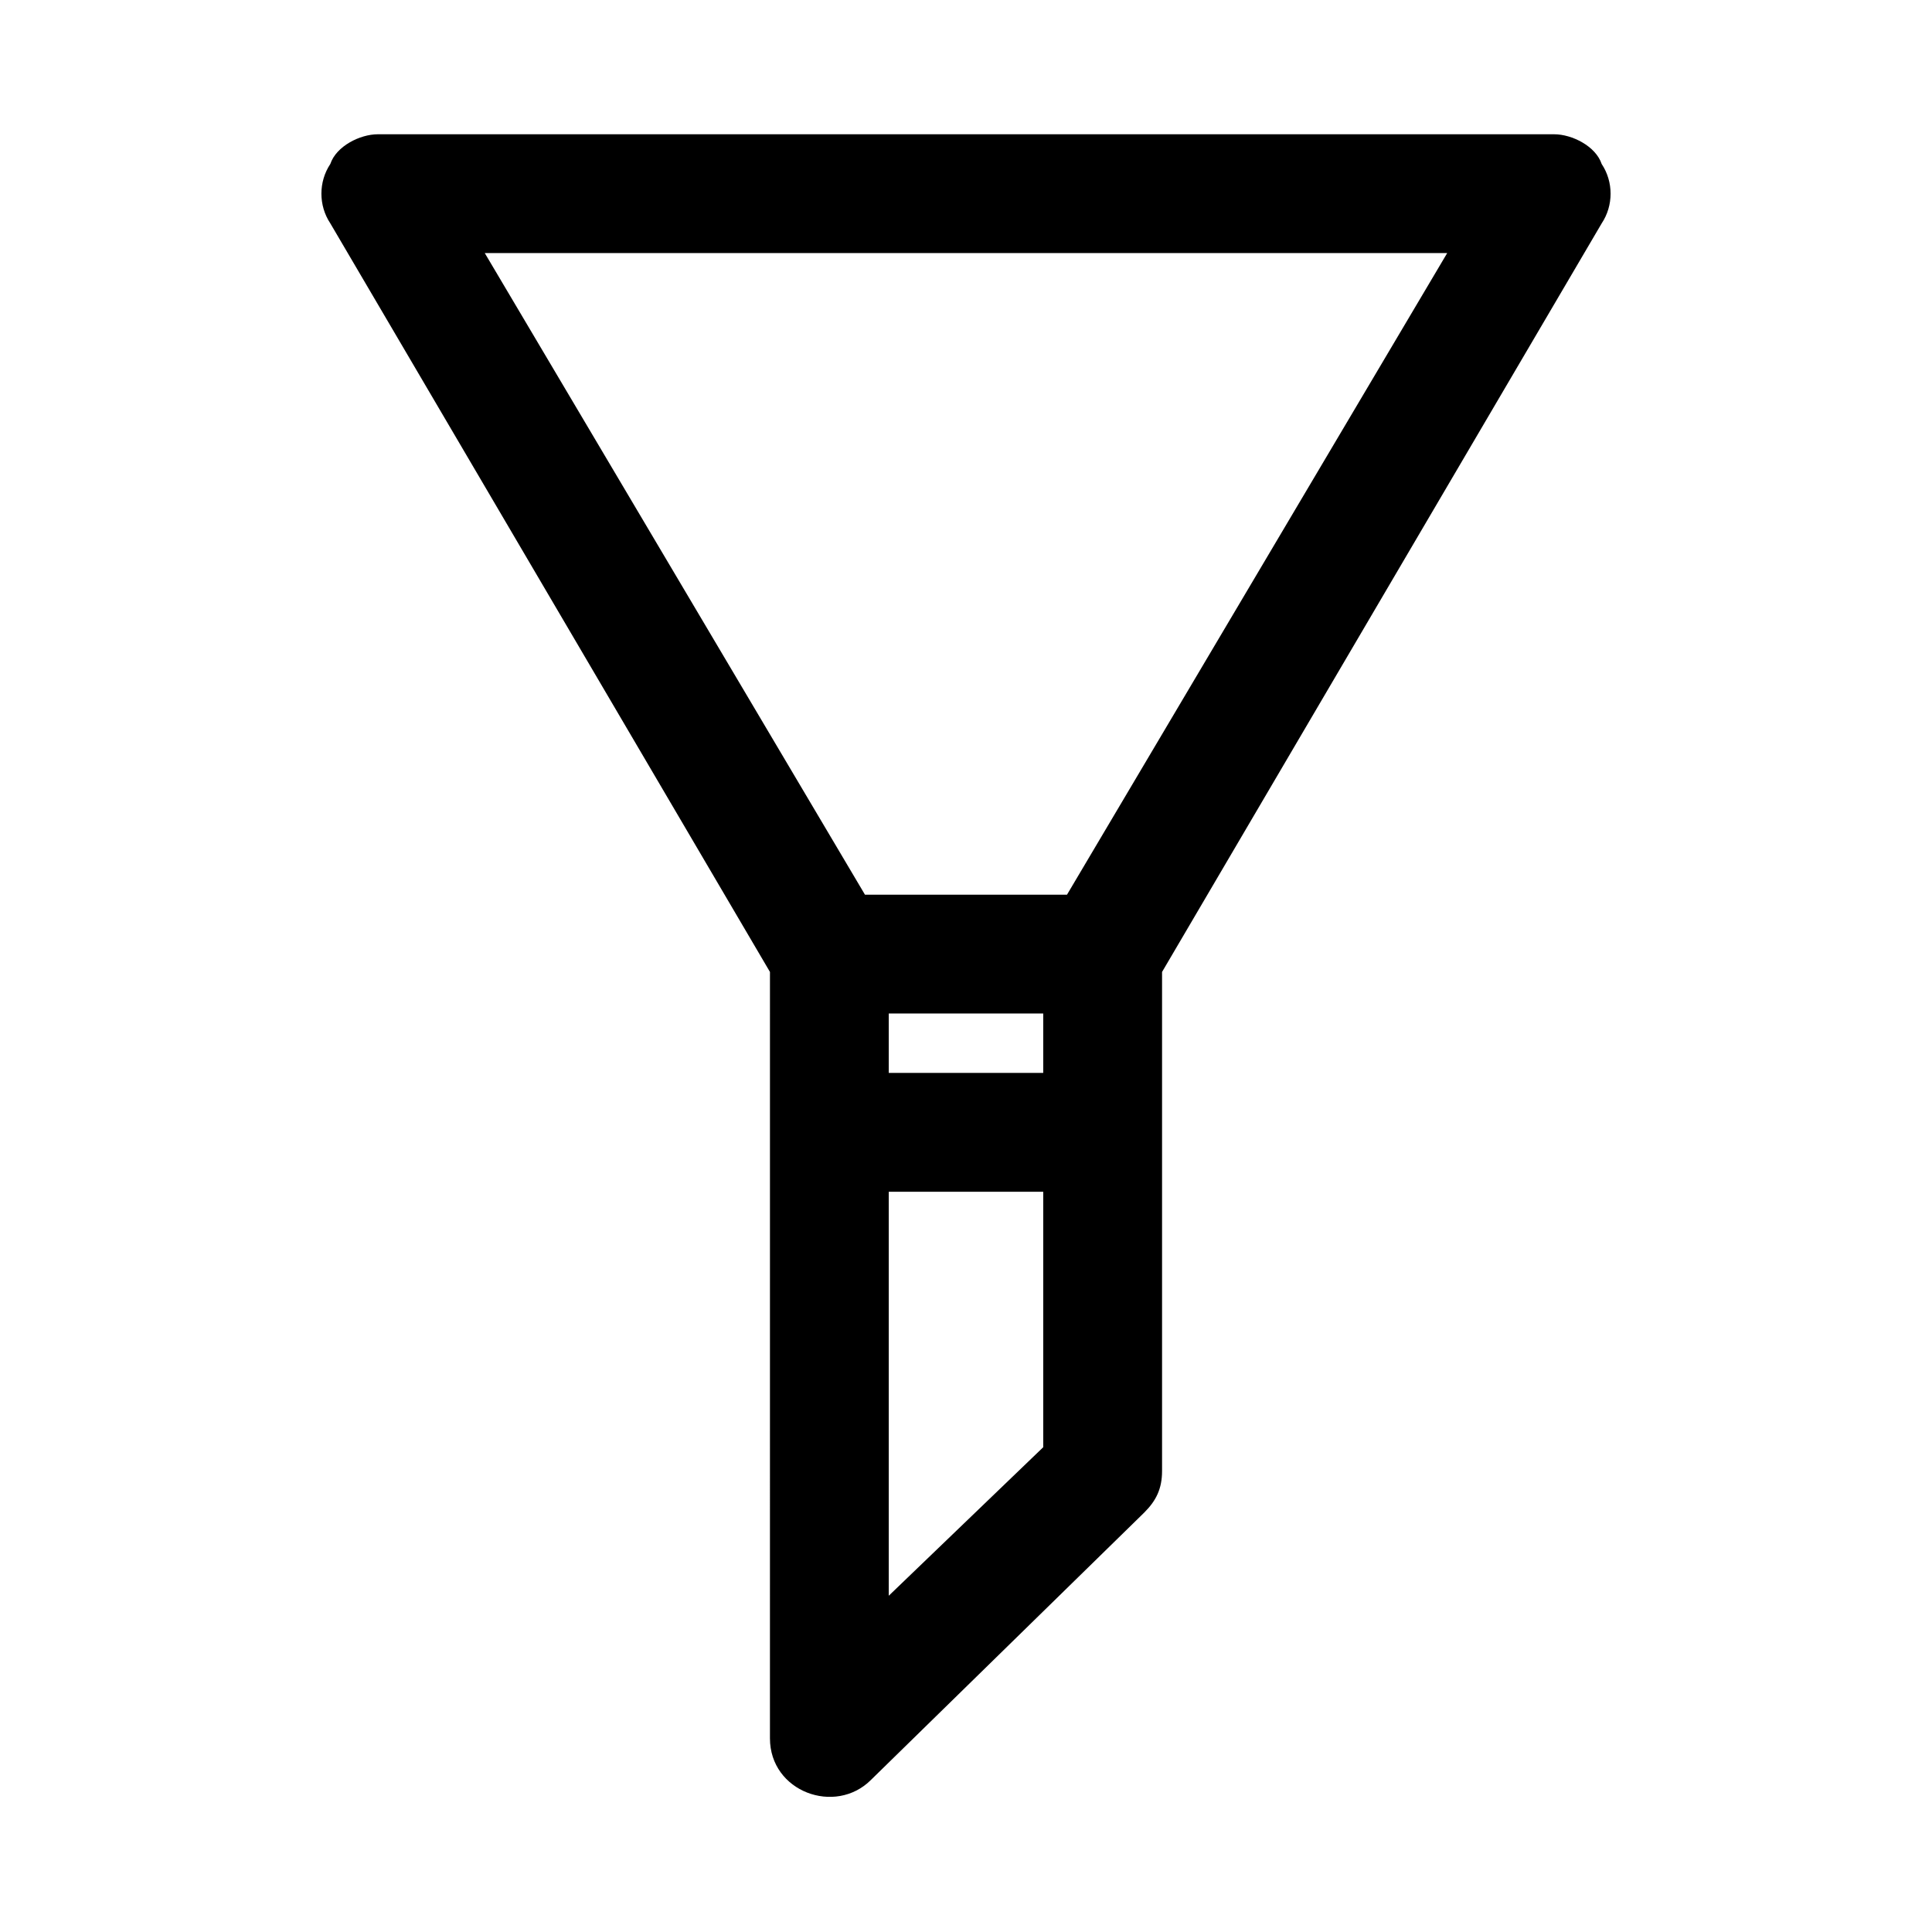
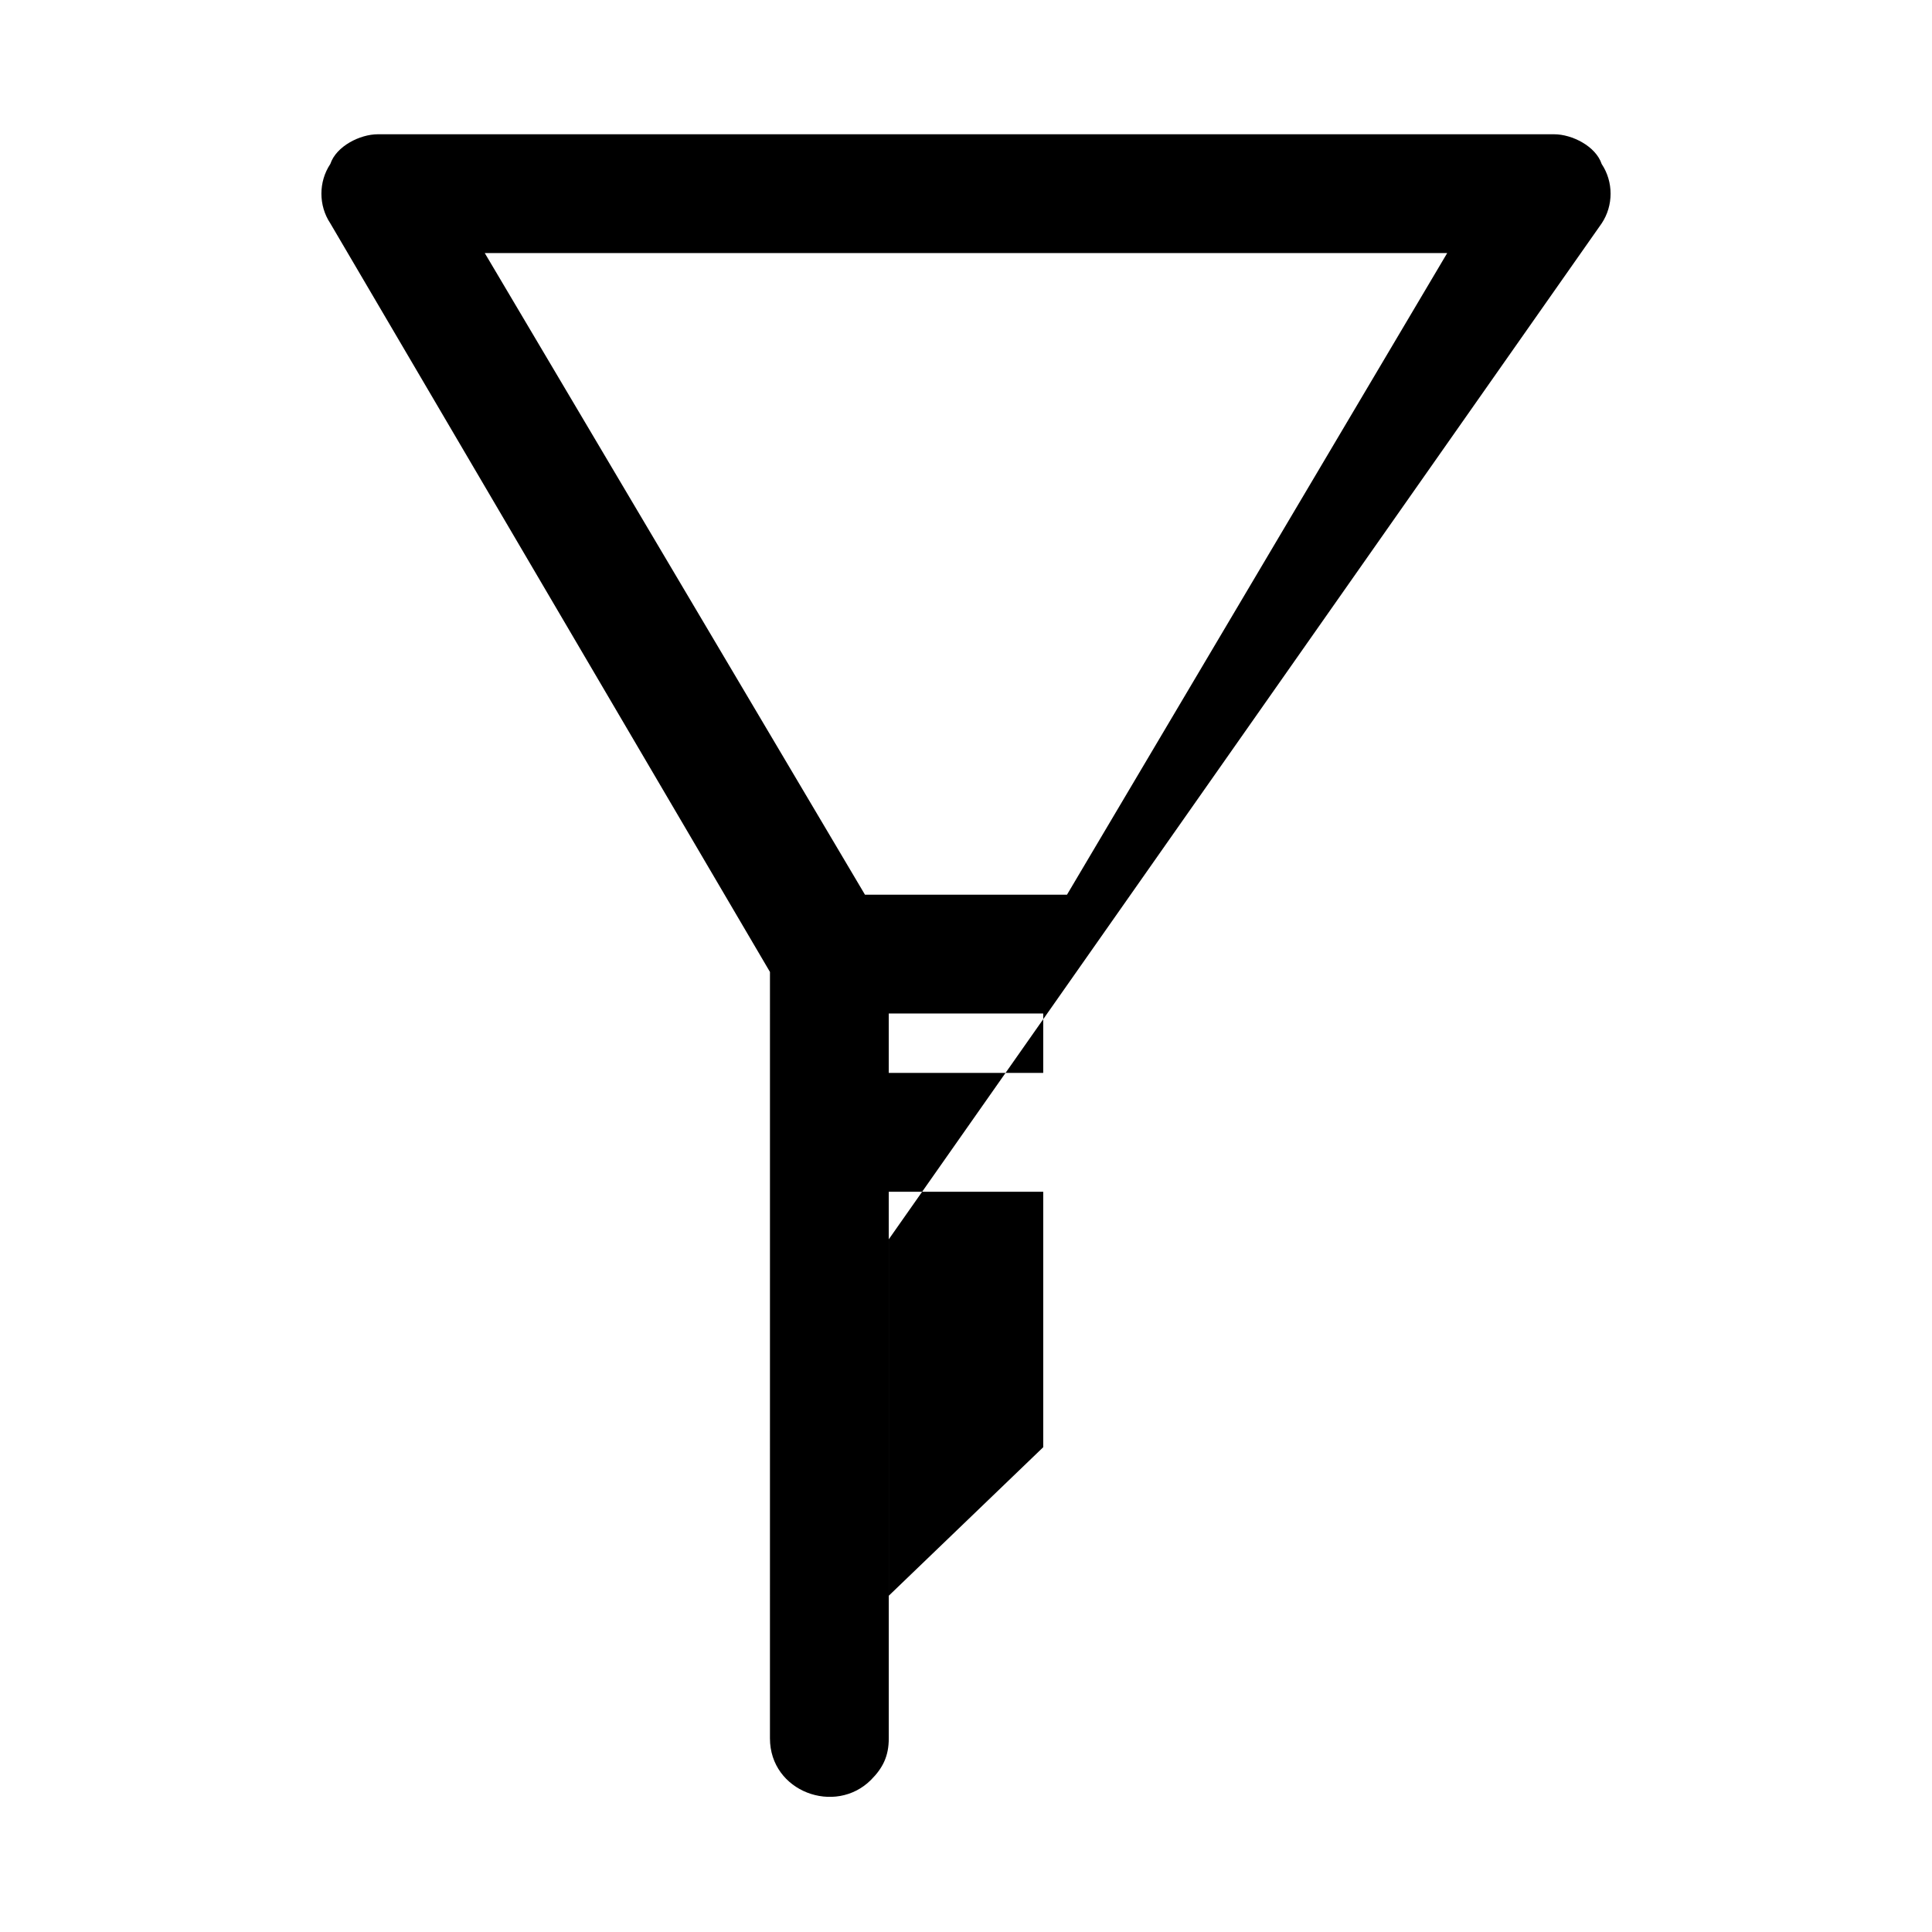
<svg xmlns="http://www.w3.org/2000/svg" fill="#000000" width="800px" height="800px" version="1.1" viewBox="144 144 512 512">
-   <path d="m568.46 203.2c3.148-4.723 3.148-11.02 0-15.742-1.574-4.727-7.875-7.875-12.598-7.875h-311.73c-4.723 0-11.02 3.148-12.594 7.871-3.148 4.723-3.148 11.02 0 15.742l116.51 198.38-0.004 203.1c0 14.168 17.32 20.469 26.766 11.02l72.422-70.848c3.148-3.148 4.723-6.297 4.723-11.02v-132.25zm-188.93 363.69v-107.06h40.934v67.699zm147.99-355.82-100.76 170.04h-53.531l-100.76-170.04zm-147.99 201.52h40.934v15.742h-40.934v-15.742z" />
+   <path d="m568.46 203.2c3.148-4.723 3.148-11.02 0-15.742-1.574-4.727-7.875-7.875-12.598-7.875h-311.73c-4.723 0-11.02 3.148-12.594 7.871-3.148 4.723-3.148 11.02 0 15.742l116.51 198.38-0.004 203.1c0 14.168 17.32 20.469 26.766 11.02c3.148-3.148 4.723-6.297 4.723-11.02v-132.25zm-188.93 363.69v-107.06h40.934v67.699zm147.99-355.82-100.76 170.04h-53.531l-100.76-170.04zm-147.99 201.52h40.934v15.742h-40.934v-15.742z" />
</svg>